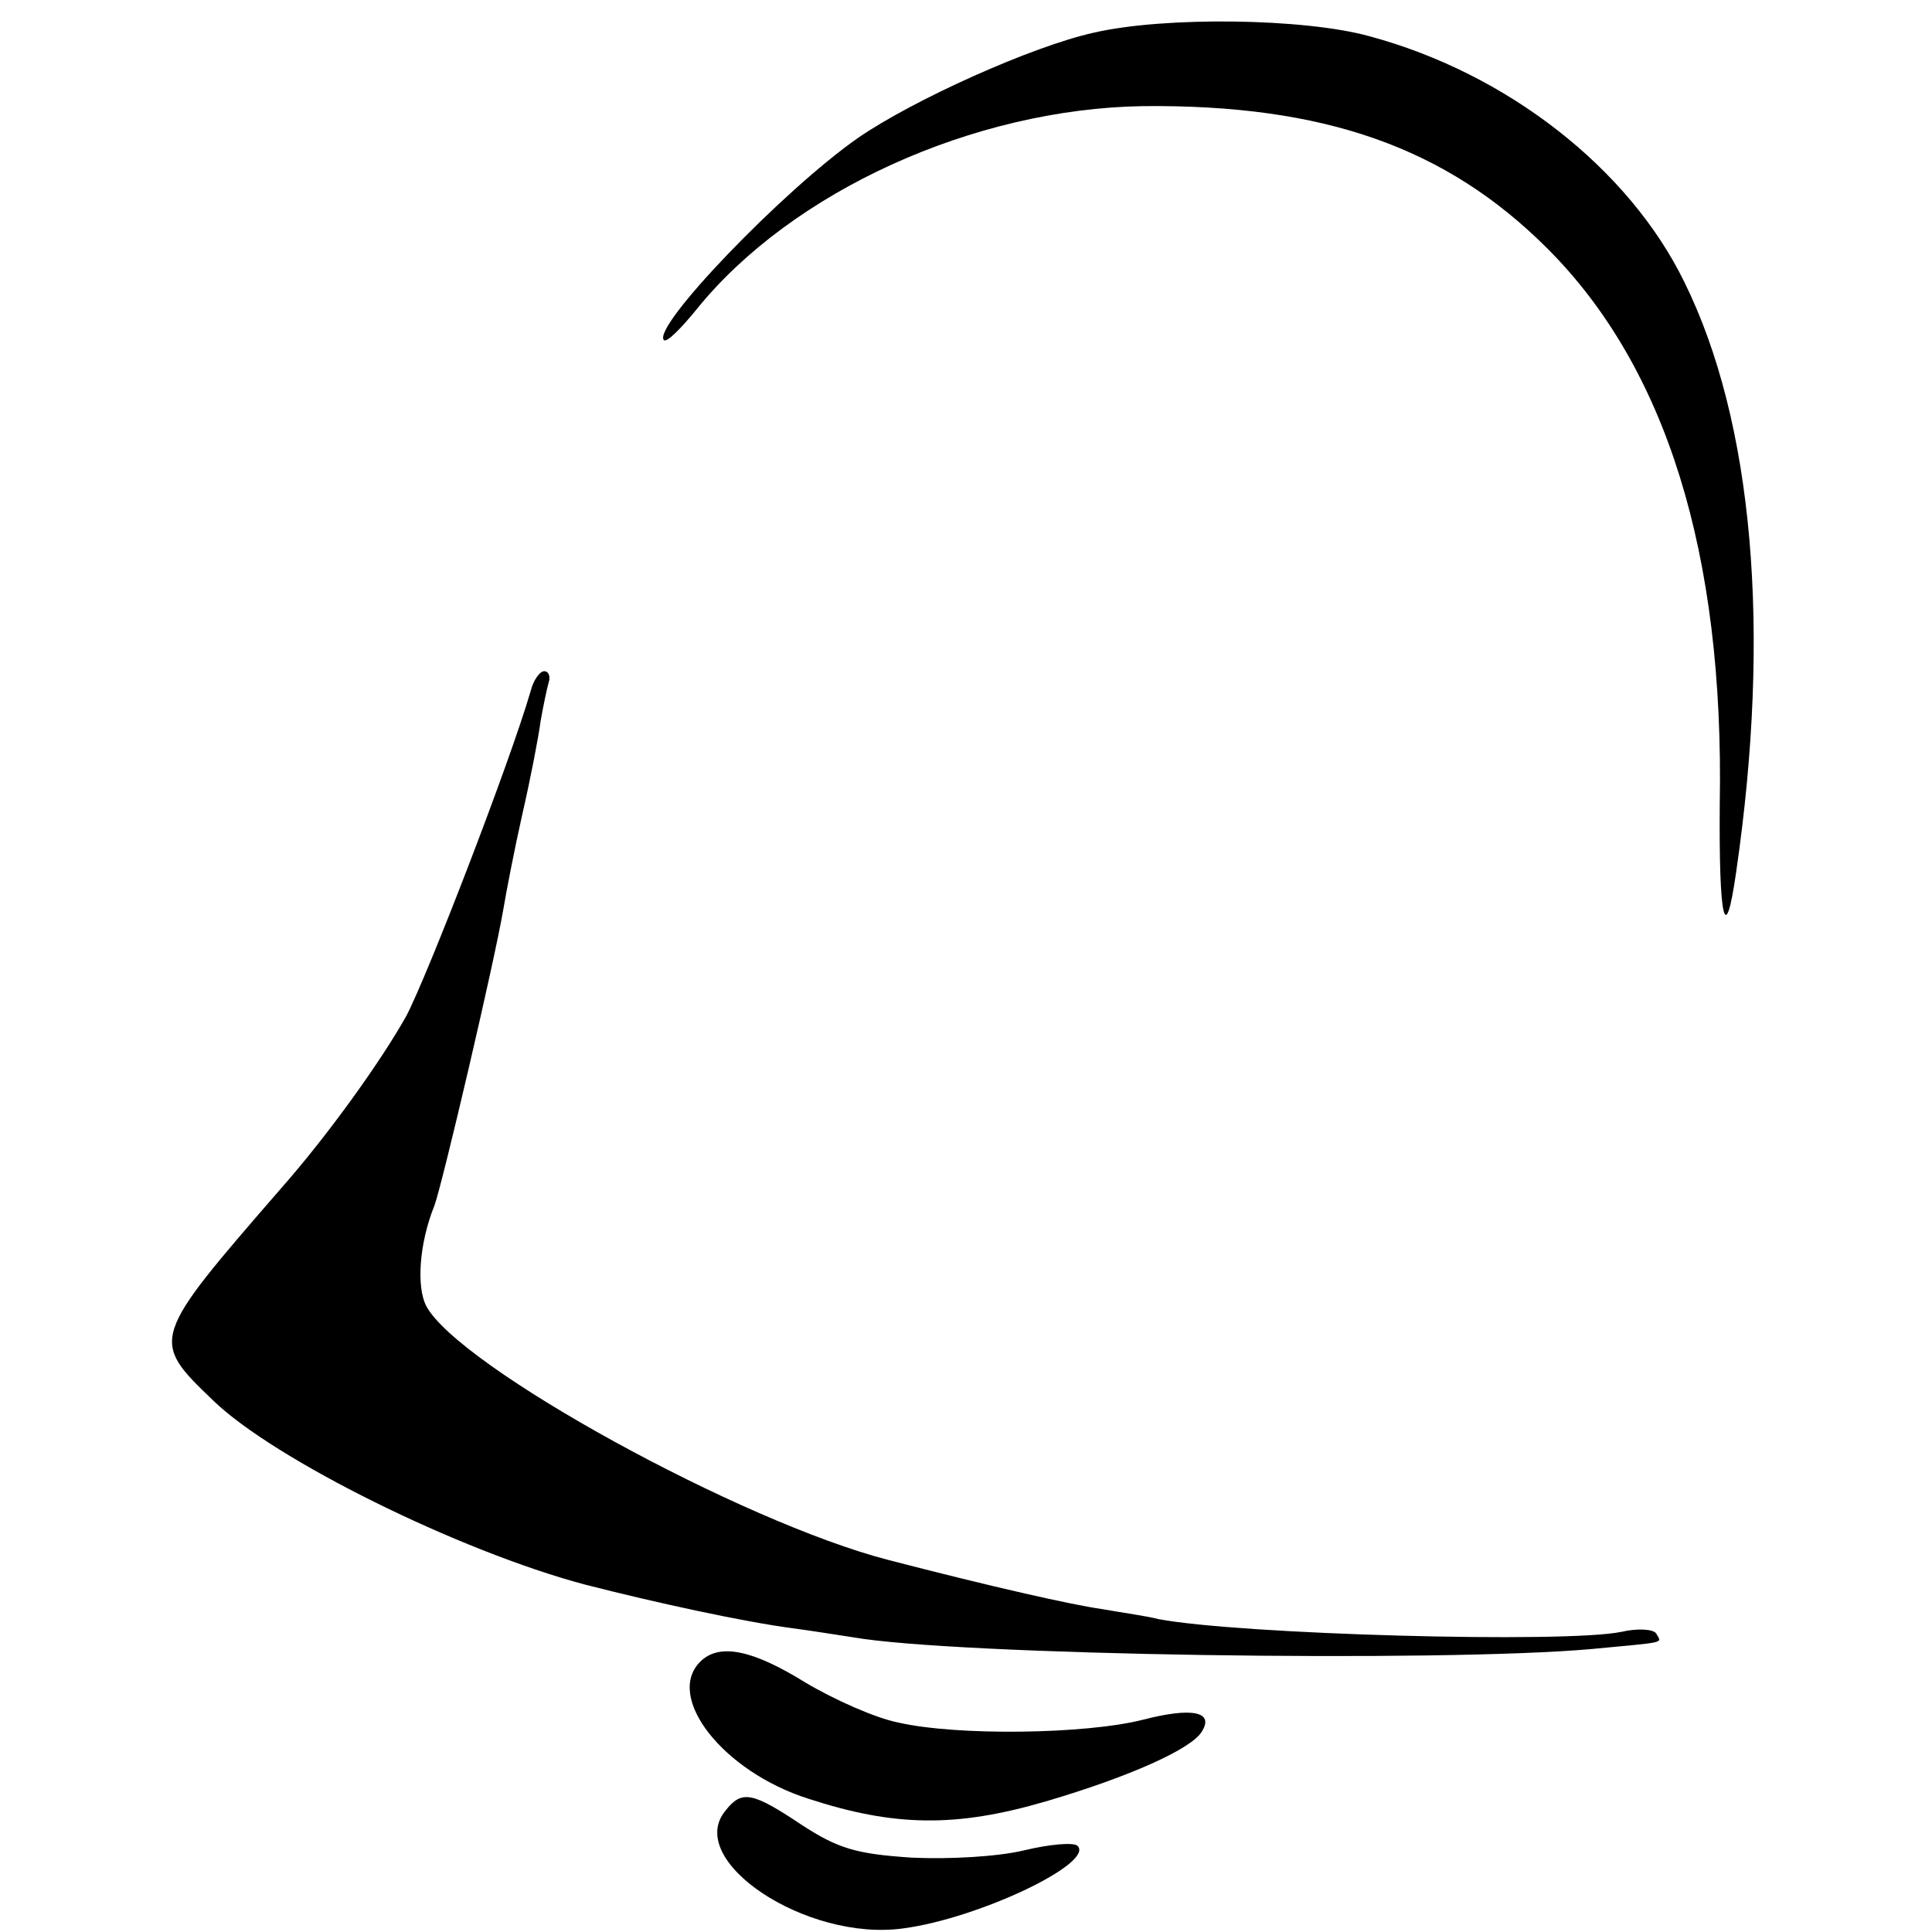
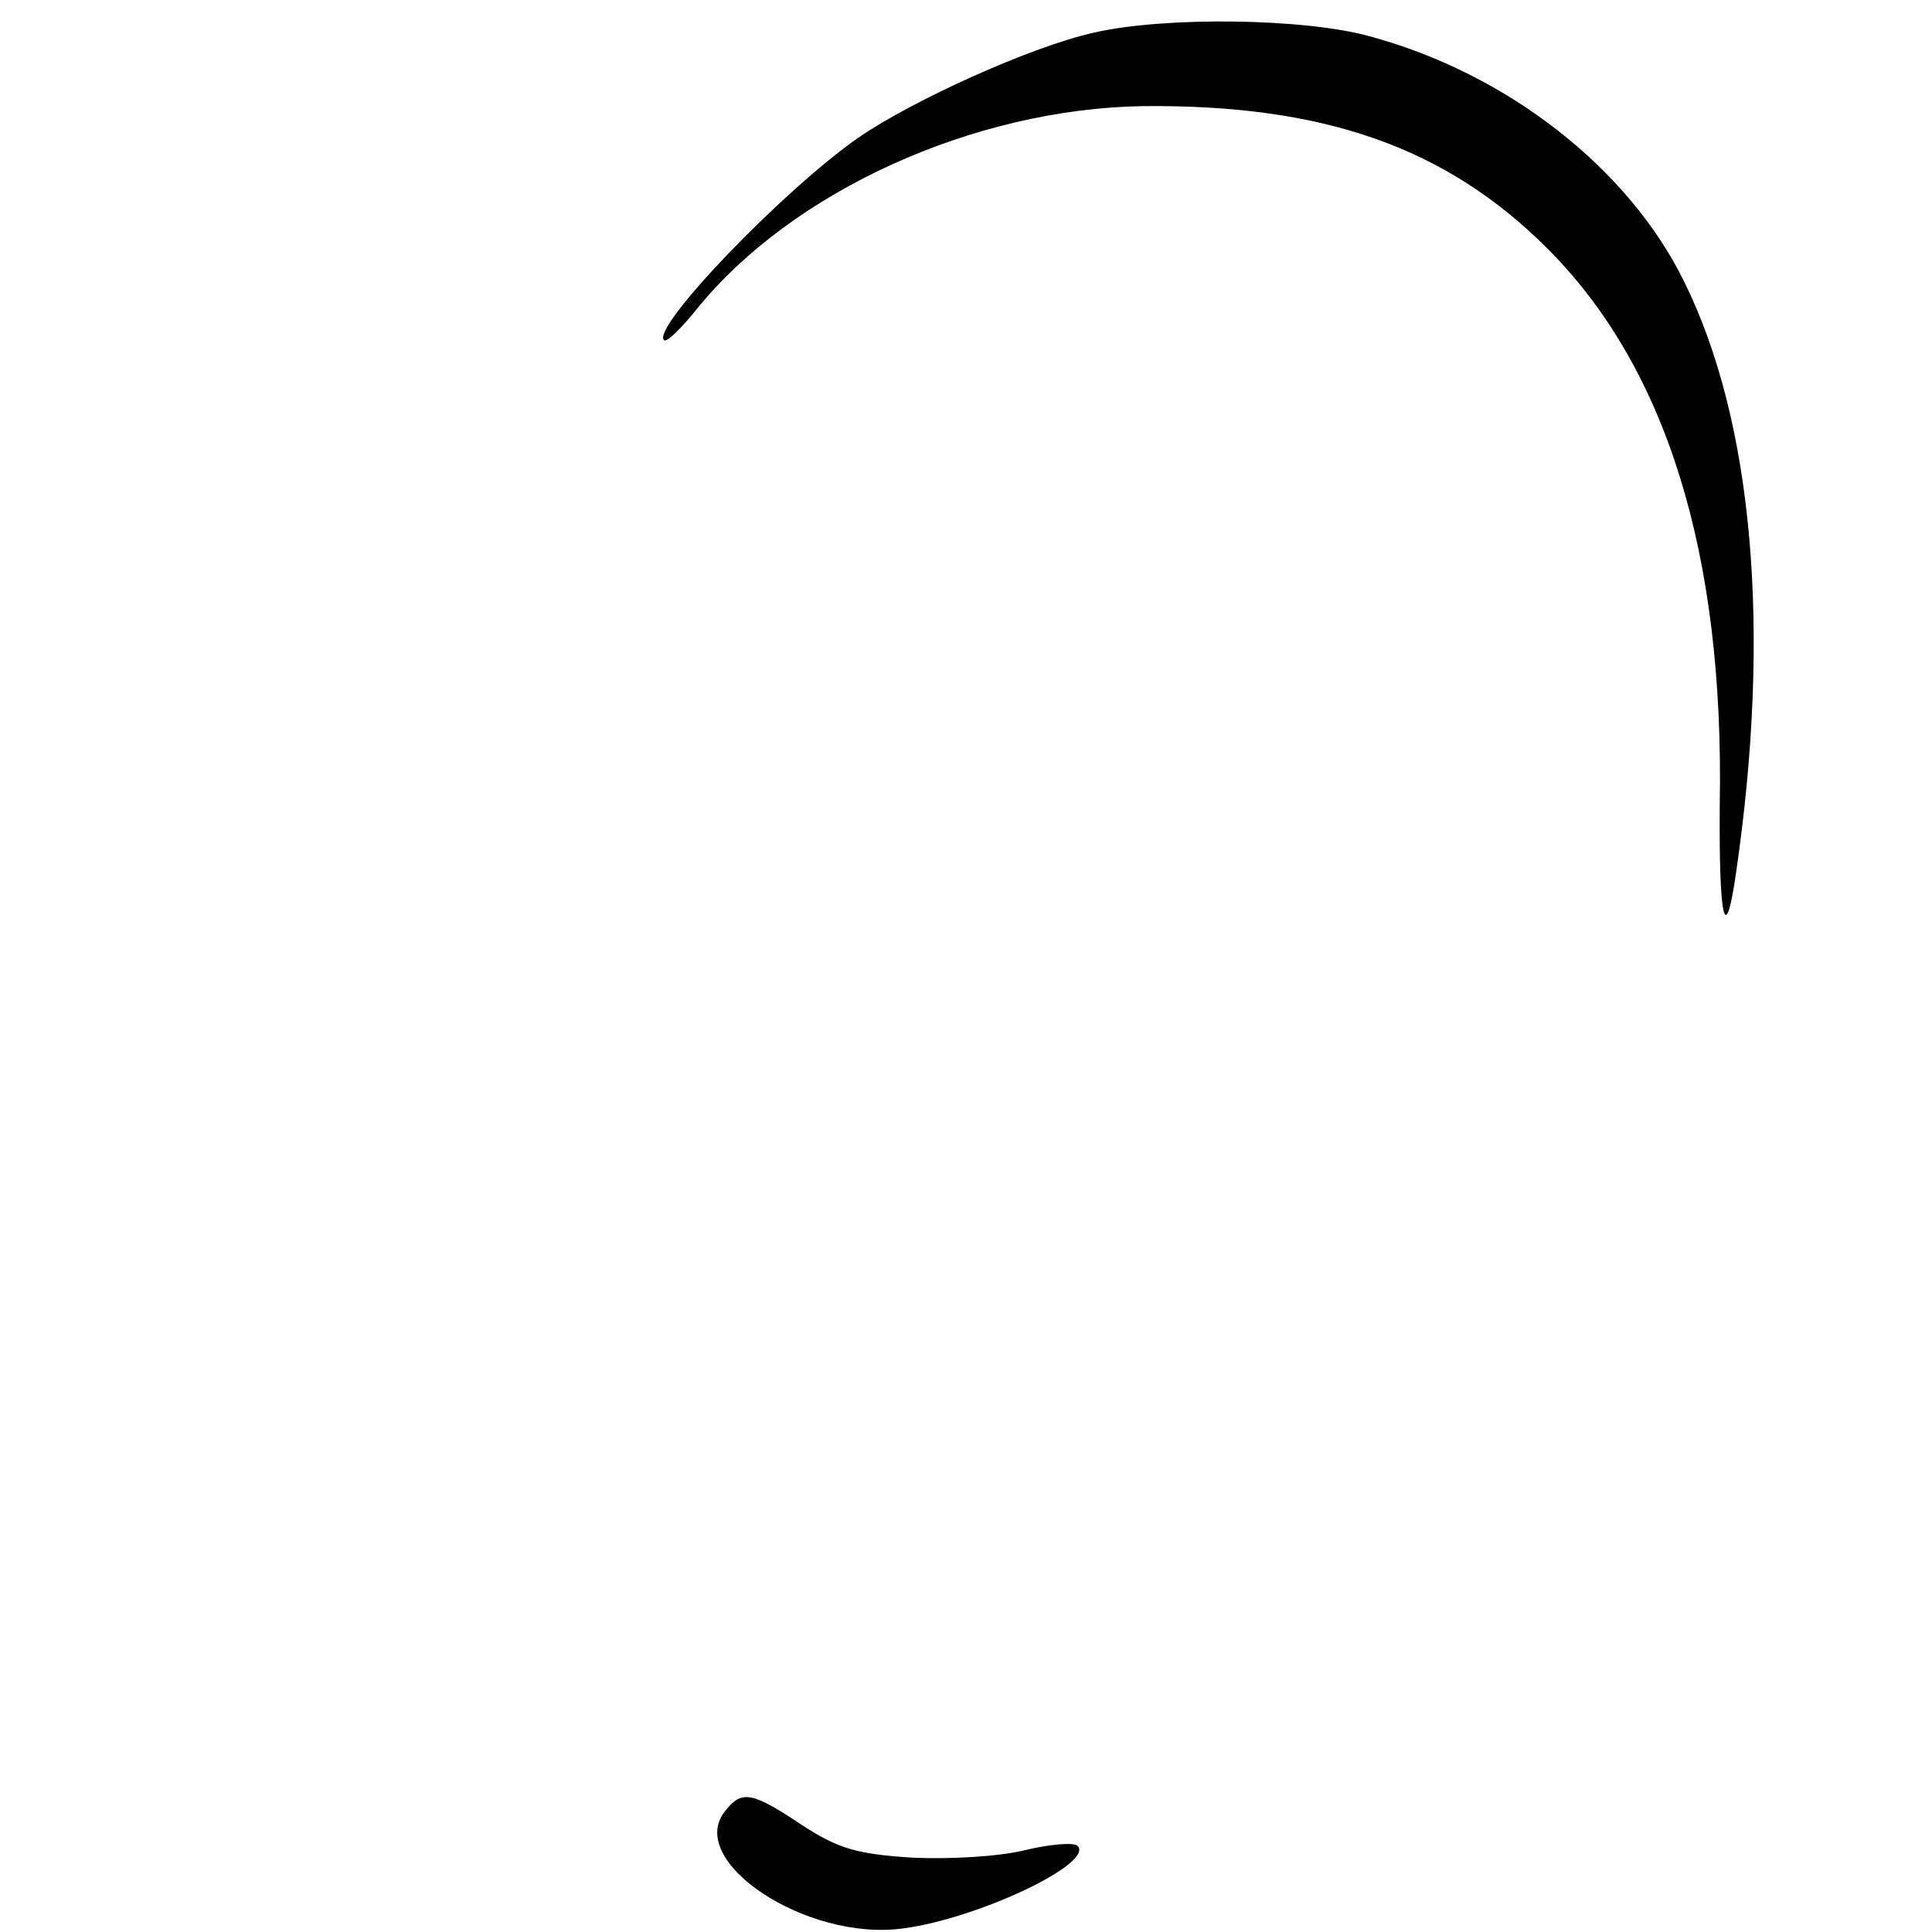
<svg xmlns="http://www.w3.org/2000/svg" version="1.0" width="213pt" height="213pt" viewBox="0 0 213 213" preserveAspectRatio="xMidYMid meet">
  <g transform="translate(0,213) scale(0.1,-0.1)" fill="#000000" stroke="none">
    <path d="M1206 2094 c-68 -15 -199 -74 -260 -116 -83 -58 -228 -209 -214 -223 3 -3 19 13 36 34 105 130 305 221 492 224 199 2 334 -45 446 -157 131 -131 195 -336 190 -613 -1 -127 6 -159 18 -75 39 267 19 497 -57 651 -61 125 -195 230 -347 271 -72 20 -226 22 -304 4z" />
-     <path d="M585 1368 c-23 -79 -113 -312 -137 -358 -28 -50 -86 -131 -138 -190 -144 -166 -145 -167 -75 -234 67 -65 271 -166 410 -203 78 -20 175 -41 228 -48 23 -3 53 -8 67 -10 112 -20 648 -28 815 -13 84 8 77 6 71 17 -3 5 -21 6 -38 2 -61 -13 -422 -3 -511 14 -11 3 -39 7 -62 11 -35 5 -123 25 -235 54 -163 42 -474 213 -510 280 -11 21 -8 69 9 111 9 25 66 268 76 327 3 18 12 65 21 105 9 39 18 86 20 102 3 17 7 36 9 43 2 6 0 12 -5 12 -5 0 -12 -10 -15 -22z" />
-     <path d="M772 298 c-39 -39 25 -121 119 -151 95 -31 163 -32 262 -3 92 27 161 58 172 77 14 22 -11 27 -65 13 -63 -16 -205 -18 -270 -3 -25 5 -70 25 -102 44 -58 36 -95 44 -116 23z" />
    <path d="M800 134 c-46 -55 89 -145 196 -130 83 11 211 72 192 91 -4 4 -30 2 -59 -5 -29 -7 -83 -10 -124 -8 -61 4 -81 10 -121 36 -54 36 -66 39 -84 16z" />
  </g>
</svg>